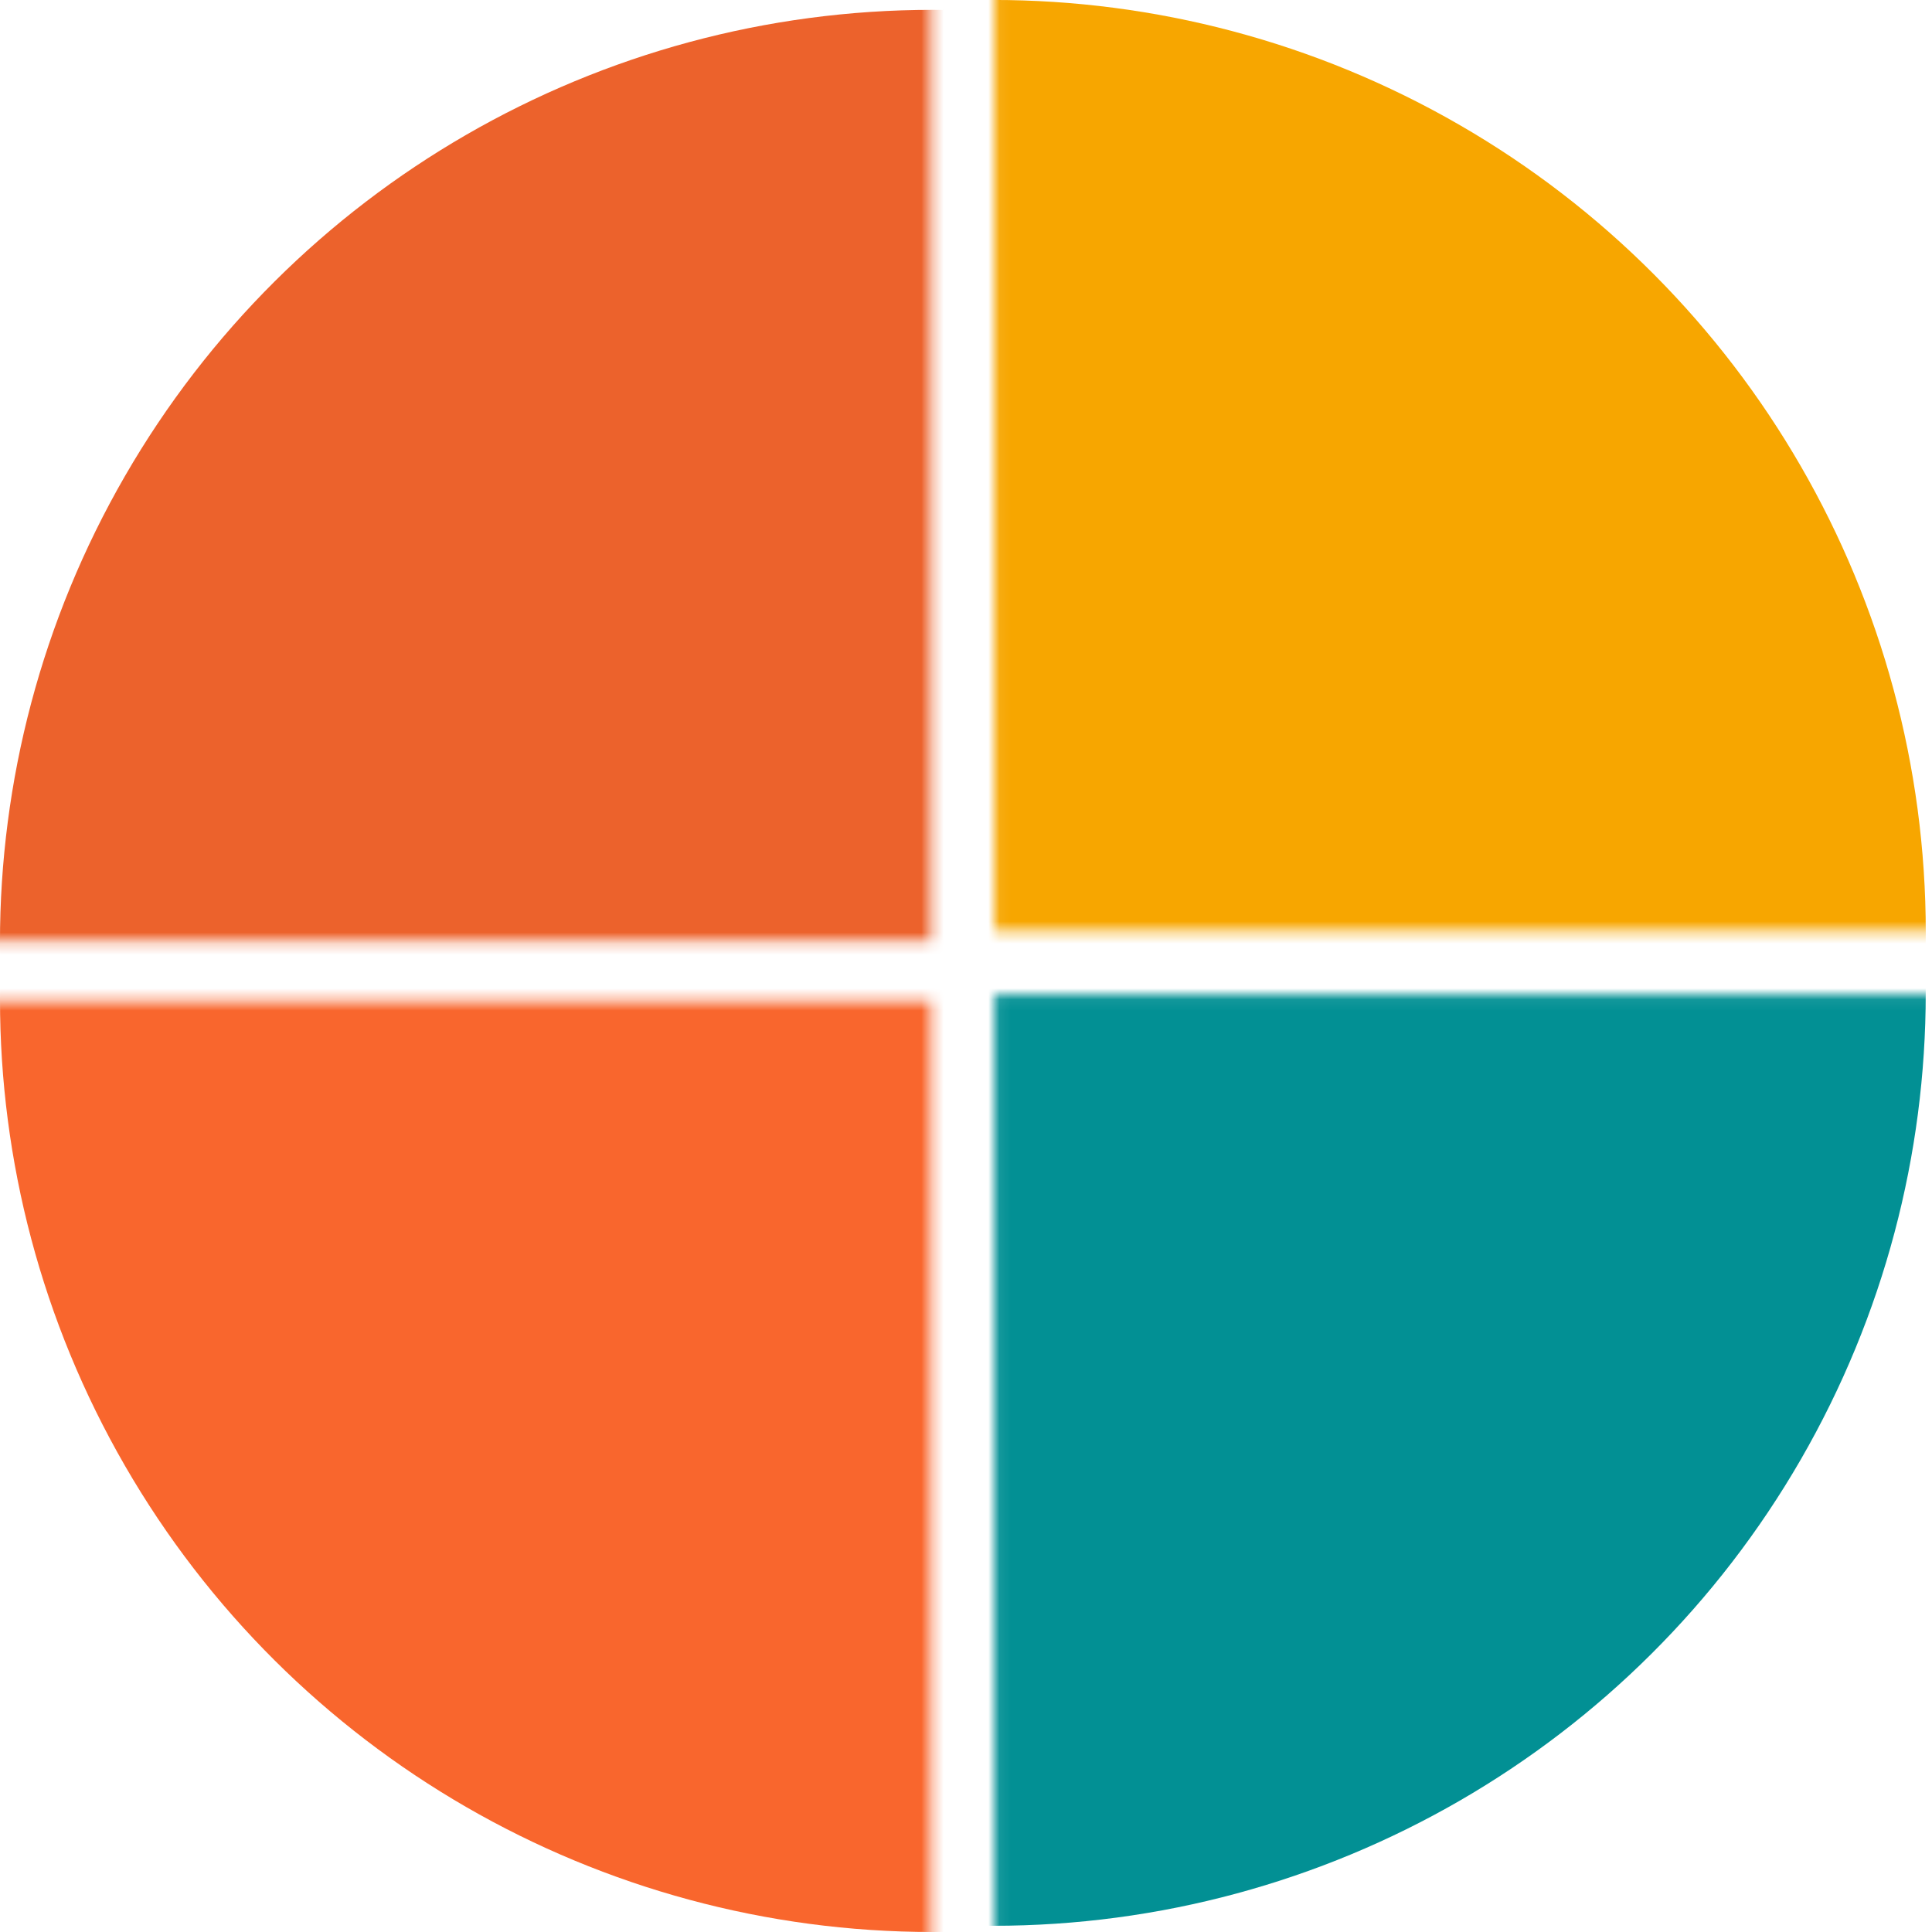
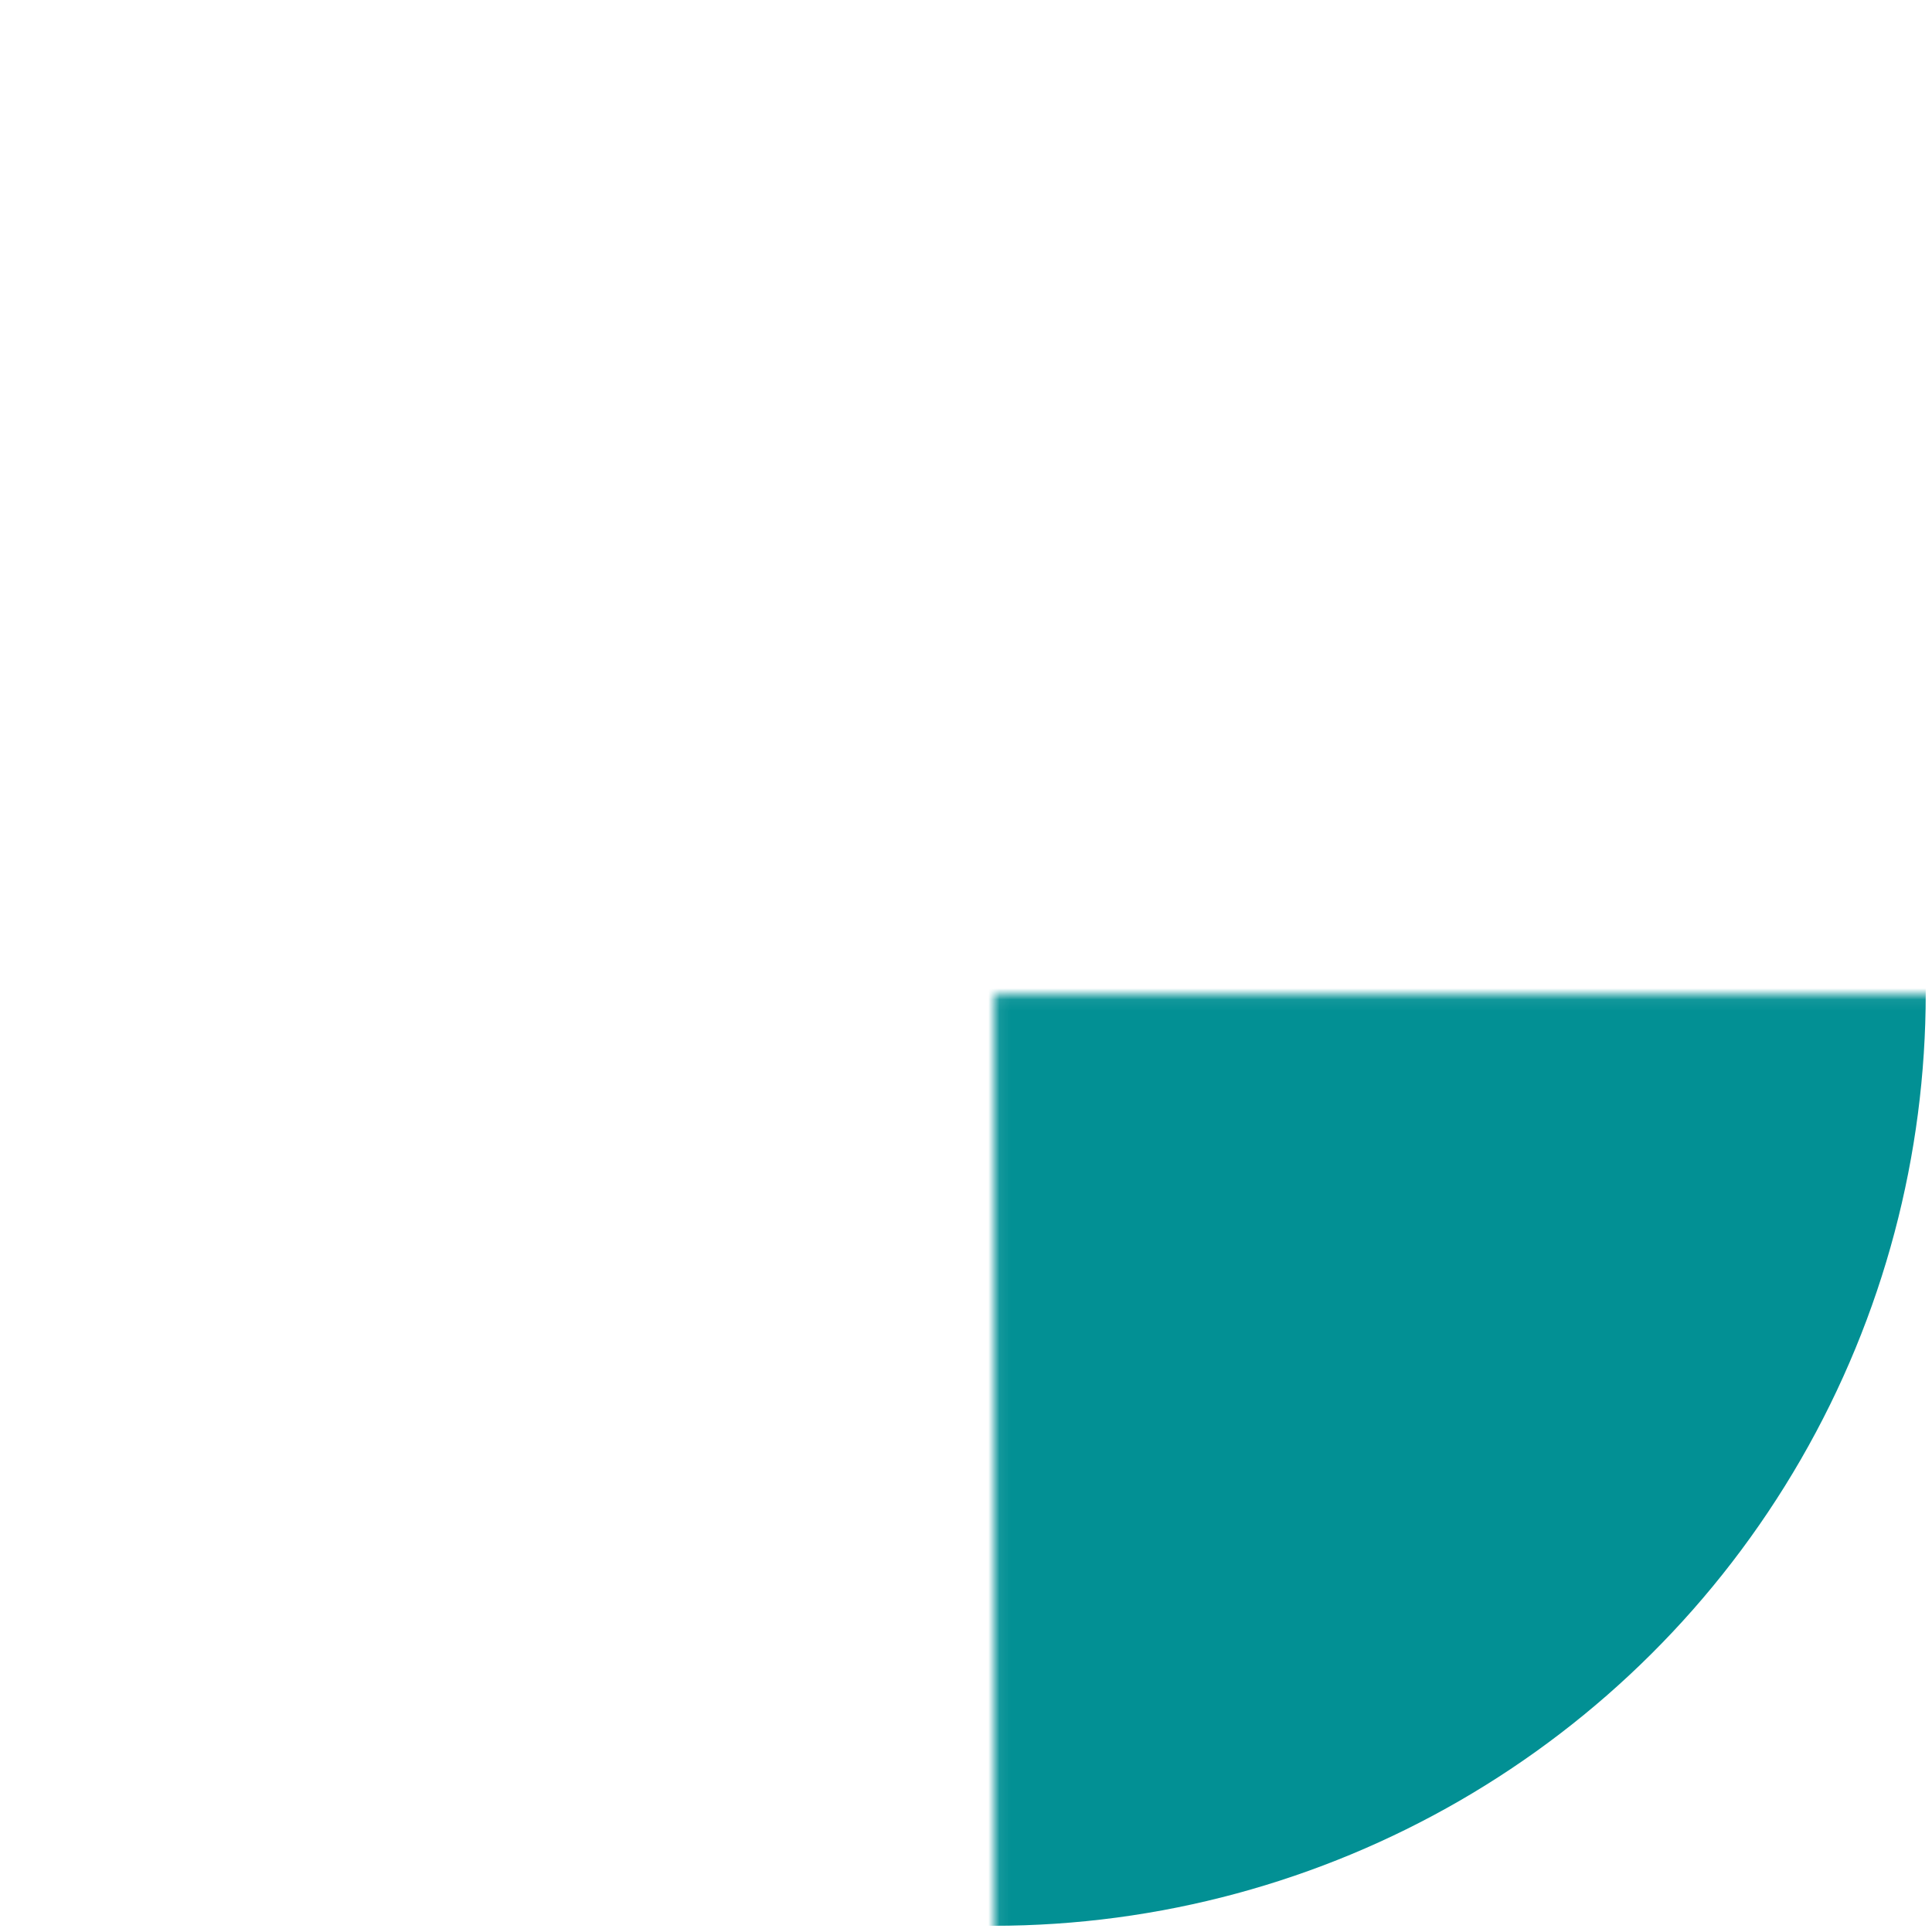
<svg xmlns="http://www.w3.org/2000/svg" width="173" height="173" viewBox="0 0 173 173" fill="none">
  <mask id="mask0_86_609" style="mask-type:alpha" maskUnits="userSpaceOnUse" x="-29" y="89" width="113" height="126">
-     <rect x="-28.182" y="214.094" width="124.462" height="111.546" transform="rotate(-90 -28.182 214.094)" fill="#C4C4C4" />
-   </mask>
+     </mask>
  <g mask="url(#mask0_86_609)">
    <circle cx="83.505" cy="89.495" r="83.505" transform="rotate(-90 83.505 89.495)" fill="#F9662D" />
  </g>
  <mask id="mask1_86_609" style="mask-type:alpha" maskUnits="userSpaceOnUse" x="89" y="-29" width="125" height="113">
-     <rect width="31.078" height="27.853" transform="matrix(-4.005 0 0 4.005 213.536 -28.182)" fill="#C4C4C4" />
-   </mask>
+     </mask>
  <g mask="url(#mask1_86_609)">
    <circle r="20.851" transform="matrix(-4.005 0 0 4.005 88.935 83.505)" fill="#F7A600" />
  </g>
  <mask id="mask2_86_609" style="mask-type:alpha" maskUnits="userSpaceOnUse" x="89" y="89" width="112" height="125">
    <rect width="31.078" height="27.853" transform="matrix(0 -4.005 -4.005 0 200.622 213.535)" fill="#C4C4C4" />
  </mask>
  <g mask="url(#mask2_86_609)">
    <circle r="20.851" transform="matrix(0 -4.005 -4.005 0 88.931 88.936)" fill="#029094" />
  </g>
  <mask id="mask3_86_609" style="mask-type:alpha" maskUnits="userSpaceOnUse" x="-29" y="-41" width="113" height="126">
    <rect width="31.078" height="27.853" transform="matrix(0 4.005 4.005 0 -28.182 -40.209)" fill="#C4C4C4" />
  </mask>
  <g mask="url(#mask3_86_609)">
-     <circle r="20.851" transform="matrix(0 4.005 4.005 0 83.505 84.39)" fill="#EC622C" />
-   </g>
+     </g>
</svg>